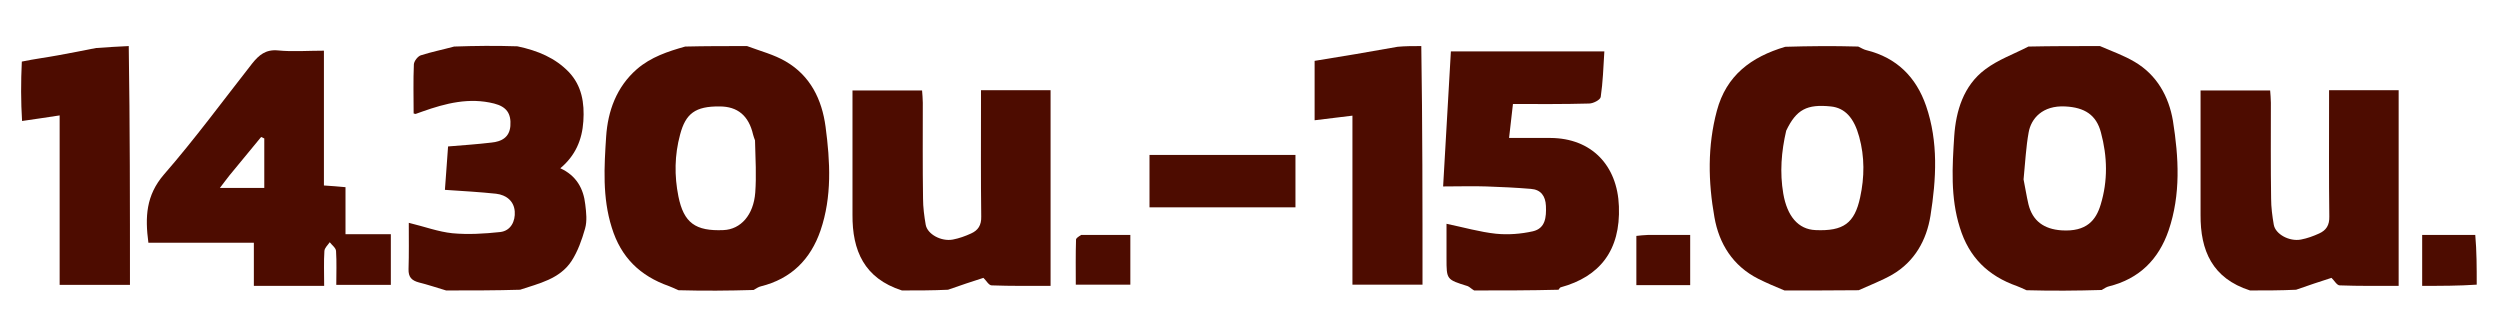
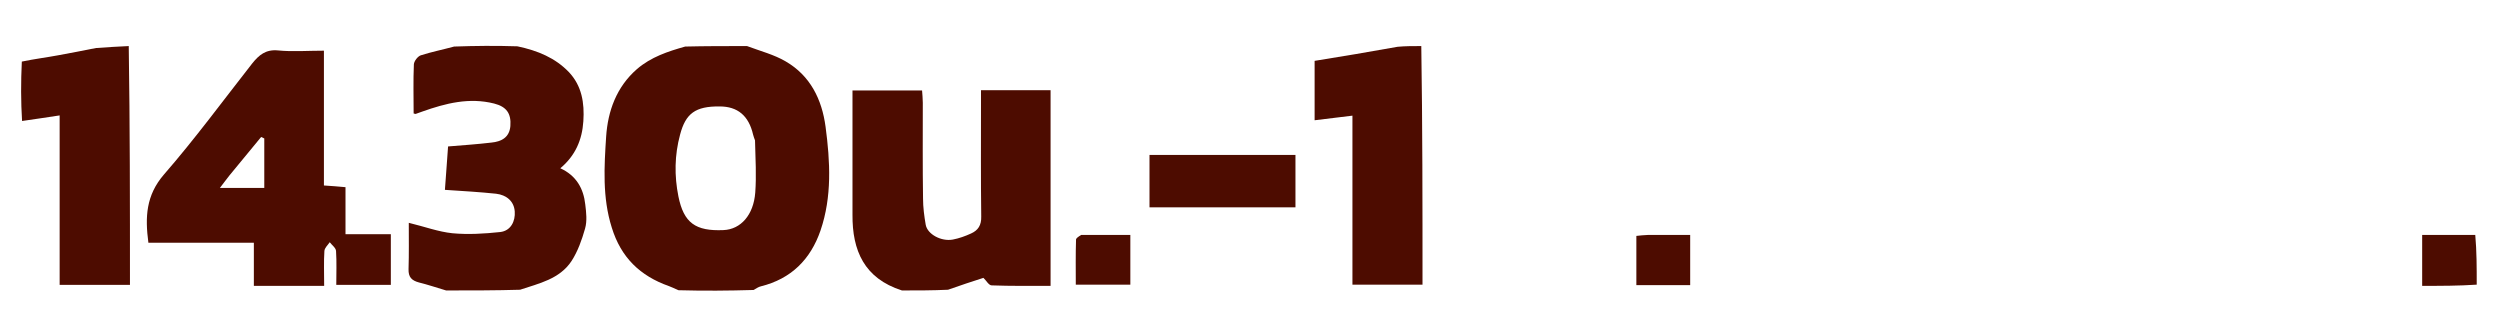
<svg xmlns="http://www.w3.org/2000/svg" id="Layer_1" x="0px" y="0px" viewBox="0 0 1031.1 133.4" style="enable-background:new 0 0 1031.1 133.4;" xml:space="preserve">
  <style type="text/css">	.st0{fill:#4D0C00;}</style>
-   <path class="st0" d="M736,119.8c-3.9-1.6-7.4-3.1-10.8-4.8c-10.5-5.3-16.2-14.5-18.1-25.4c-2.6-14.6-2.9-29.3,1-43.9 c3.9-14.6,14.1-22.2,28.2-26.4c10-0.3,19.7-0.4,30.1-0.1c1.6,0.8,2.5,1.3,3.4,1.5c12.5,3.1,20.5,11.1,24.6,23 c5.1,14.8,4.2,30.2,1.8,45.3c-1.6,10-6.5,18.9-15.8,24.3c-4.4,2.5-9.2,4.3-13.8,6.4C756.6,119.8,746.5,119.8,736,119.8 M736.7,53.9 c-2,8.6-2.7,17.2-1.2,26c1.6,9.2,6.1,14.7,13.3,15c11.5,0.5,16.1-2.8,18.4-13.5c1.8-8.3,1.9-16.7-0.4-25 c-2.1-7.7-5.8-11.9-11.7-12.5C745.3,42.9,740.9,45.1,736.7,53.9z" />
-   <path class="st0" d="M866.1,19c5.1,2.2,9.9,3.9,14.3,6.5c9.2,5.4,14.1,14.3,15.8,24.3c2.4,15.1,3.3,30.4-1.8,45.3 c-4.1,11.9-12.1,19.9-24.6,23c-0.9,0.2-1.8,0.8-3,1.5c-10.3,0.3-20.3,0.4-31,0.1c-1.8-0.8-2.8-1.3-3.9-1.7 c-11.9-4.2-19.8-11.8-23.6-24.2c-3.9-12.4-3.1-25.1-2.3-37.6c0.7-10.4,3.8-20.9,12.8-27.6c5.3-4,11.8-6.3,17.8-9.4 C846.3,19,856,19,866.1,19 M834.6,74c0.7,3.4,1.2,6.8,2,10.2c1.7,7,6.5,10.3,13.6,10.8c10.5,0.7,14.3-4.3,16.2-10.6 c3-9.8,2.8-19.8,0.1-29.8c-1.9-7.2-6.7-10.3-14.7-10.7c-9.4-0.5-14.1,5-15.1,10.7C835.6,60.6,835.3,66.9,834.6,74z" />
  <path class="st0" d="M308.1,19c5.6,2.1,11.1,3.5,15.9,6.3c10.2,5.9,15,15.7,16.5,27c1.9,14.3,2.7,28.8-2.1,42.8 c-4.1,11.9-12.1,19.9-24.6,23c-0.9,0.2-1.8,0.8-3,1.5c-10.3,0.3-20.3,0.4-31,0.1c-1.8-0.8-2.8-1.3-3.9-1.7 c-11.9-4.2-19.8-11.8-23.6-24.2c-3.9-12.4-3.1-25.1-2.3-37.5c0.7-10.4,4.2-20.4,12.7-27.8c5.8-5,12.8-7.3,19.9-9.3 C290.9,19,299.3,19,308.1,19 M311.4,57.9c-0.3-0.8-0.6-1.6-0.8-2.4c-1.8-7.8-6.4-11.6-13.8-11.6c-10-0.1-14,2.9-16.3,11.6 c-2.3,8.5-2.4,17-0.7,25.5c2.2,10.9,7,14.4,18.6,13.9c7.1-0.3,12.4-6.2,13.1-15.5C312,72.5,311.6,65.6,311.4,57.9z" />
-   <path class="st0" d="M608,119.8c-1.2-0.7-1.9-1.5-2.7-1.8c-8.7-2.7-8.7-2.7-8.7-11.4c0-4.8,0-9.5,0-14.3c7.2,1.5,13.8,3.4,20.4,4.1 c5,0.5,10.3,0.1,15.2-1c5.2-1.2,5.6-5.8,5.4-10.5c-0.2-4.1-2.1-6.7-6.2-7c-6.1-0.5-12.2-0.8-18.3-1c-5.6-0.2-11.2,0-17.9,0 c1.1-18.9,2.1-37.2,3.2-55.7c21.4,0,41.9,0,63.3,0c-0.4,6.5-0.6,12.7-1.5,18.8c-0.2,1.2-3.1,2.7-4.8,2.7C645,43,634.7,42.9,624,42.9 c-0.5,4.7-1,9-1.6,14c6.2,0,11.6,0,17.1,0c16.9,0.1,27.6,11.3,28.2,28.2c0.7,18.2-7.9,29-24,33.4c-0.3,0.1-0.5,0.4-0.9,1 C631.2,119.8,619.9,119.8,608,119.8z" />
  <path class="st0" d="M372,119.8c-15.6-5-20.5-16.5-20.4-31.2c0-17,0-33.9,0-51.3c9.6,0,18.8,0,28.7,0c0.1,1.6,0.3,3.3,0.3,5.1 c0,13.2-0.1,26.3,0.1,39.5c0,3.6,0.5,7.3,1.1,10.8c0.7,3.9,6.4,7,11.2,6.1c2.6-0.5,5.1-1.4,7.5-2.5c2.9-1.3,4.3-3.4,4.2-7 c-0.2-15.5-0.1-31-0.1-46.5c0-1.8,0-3.6,0-5.6c9.9,0,19.1,0,28.7,0c0,26.8,0,53.3,0,80.7c-8.2,0-16.3,0.1-24.3-0.2 c-1.2,0-2.3-2.1-3.4-3.1c-4.7,1.5-9.5,3.1-14.6,4.9C384.6,119.8,378.5,119.8,372,119.8z" />
-   <path class="st0" d="M928,119.8c-15.6-5-20.5-16.5-20.4-31.2c0-17,0-33.9,0-51.3c9.6,0,18.8,0,28.7,0c0.1,1.6,0.3,3.3,0.3,5.1 c0,13.2-0.1,26.3,0.1,39.5c0,3.6,0.5,7.3,1.1,10.8c0.7,3.9,6.4,7,11.2,6.1c2.6-0.5,5.1-1.4,7.5-2.5c2.9-1.3,4.3-3.4,4.2-7 c-0.2-15.5-0.1-31-0.1-46.5c0-1.8,0-3.6,0-5.6c9.9,0,19.1,0,28.7,0c0,26.8,0,53.3,0,80.7c-8.2,0-16.3,0.1-24.3-0.2 c-1.2,0-2.3-2.1-3.4-3.1c-4.7,1.5-9.5,3.1-14.6,4.9C940.6,119.8,934.5,119.8,928,119.8z" />
  <path class="st0" d="M184,119.8c-4-1.2-7.6-2.4-11.2-3.3c-3-0.8-4.4-2.2-4.3-5.5c0.2-6.2,0.1-12.5,0.1-19.1c6.6,1.6,12.2,3.7,18,4.3 c6.5,0.6,13.2,0.2,19.7-0.5c4.4-0.5,6.3-4.5,6-8.5c-0.3-4.2-3.4-6.8-7.7-7.3c-6.7-0.7-13.5-1.1-21.1-1.6c0.4-5.9,0.9-11.8,1.3-17.9 c6.1-0.5,12-0.9,17.9-1.6c4.1-0.4,7.4-2.1,7.8-6.8c0.4-5.2-1.6-8-6.7-9.3c-10.3-2.6-20-0.1-29.6,3.3c-0.9,0.3-1.9,0.7-2.8,1 c-0.1,0-0.3-0.1-0.8-0.2c0-6.7-0.2-13.5,0.1-20.3c0.1-1.3,1.6-3.3,2.9-3.7c4.4-1.4,8.9-2.3,13.7-3.6c8.6-0.3,17-0.4,26.1-0.1 c8.5,1.8,15.6,4.8,21.2,10.6c5.4,5.7,6.5,12.8,6,20.3c-0.5,7.7-3.3,14.2-9.5,19.4c6.6,3,9.6,8.4,10.3,15c0.4,3.3,0.8,6.8-0.1,9.9 c-1.3,4.6-3,9.4-5.6,13.4c-4.9,7.4-13.4,9.2-21.2,11.8C204.6,119.8,194.5,119.8,184,119.8z" />
  <path class="st0" d="M53.1,19c0.5,32.7,0.5,65.4,0.5,98.5c-9.7,0-19,0-29,0c0-23.1,0-45.9,0-69.9c-5.5,0.8-10.3,1.6-15.5,2.3 c-0.5-8-0.5-16.1-0.1-24.5c5.3-1.1,10.2-1.7,15-2.6c5.2-0.9,10.4-2,15.6-3C44,19.5,48.4,19.2,53.1,19z" />
  <path class="st0" d="M586.2,19c0.5,32.7,0.5,65.3,0.5,98.4c-9.7,0-19,0-28.9,0c0-23,0-45.9,0-69.7c-5.4,0.7-10.2,1.2-15.6,1.9 c0-8,0-16,0-24.5c11.2-1.8,22.6-3.7,34.2-5.8C579.6,19,582.7,19,586.2,19z" />
  <path class="st0" d="M1021.5,117.4c-7.4,0.5-14.7,0.5-22.5,0.5c0-7,0-13.7,0-21c7.3,0,14.4,0,21.9,0 C1021.5,103.6,1021.5,110.3,1021.5,117.4z" />
  <path class="st0" d="M514.6,63.9c6.8,0,13.1,0,19.7,0c0,7.5,0,14.4,0,21.6c-20.1,0-39.9,0-60.2,0c0-6.9,0-13.8,0-21.6 C487.3,63.9,500.7,63.9,514.6,63.9z" />
  <path class="st0" d="M445.9,96.9c6.9,0,13.4,0,20.3,0c0,7,0,13.5,0,20.5c-7.3,0-14.6,0-22.5,0c0-6.3-0.1-12.4,0.1-18.5 C443.7,98.3,444.8,97.6,445.9,96.9z" />
  <path class="st0" d="M679.7,96.9c6,0,11.4,0,17.4,0c0,7,0,13.7,0,20.7c-7.3,0-14.6,0-22.2,0c0-6.7,0-13.3,0-20.3 C676.4,97.1,677.8,97,679.7,96.9z" />
  <path class="st0" d="M118.6,117.9c-4.8,0-9.1,0-13.9,0c0-6.1,0-11.7,0-17.8c-14.8,0-29,0-43.5,0c-1.4-10.6-1-19.5,6.4-28.1 C80.4,57.3,92,41.5,104,26.2c2.8-3.5,5.6-5.9,10.7-5.4c6,0.6,12.2,0.1,18.9,0.1c0,18.9,0,37.1,0,55.6c3.1,0.2,5.7,0.4,8.9,0.7 c0,6.4,0,12.6,0,19.4c6.5,0,12.4,0,18.7,0c0,7.3,0,13.9,0,20.9c-7.4,0-14.6,0-22.5,0c0-4.8,0.2-9.4-0.1-14c-0.1-1.3-1.7-2.4-2.6-3.6 c-0.8,1.2-2.1,2.3-2.2,3.6c-0.3,4.5-0.1,9-0.1,14.4C128.6,117.9,123.8,117.9,118.6,117.9 M94.6,72.4c-1.2,1.6-2.5,3.2-3.9,5.1 c6.8,0,12.6,0,18.3,0c0-7.1,0-13.7,0-20.4c-0.4-0.2-0.9-0.4-1.3-0.6C103.5,61.6,99.3,66.7,94.6,72.4z" />
</svg>